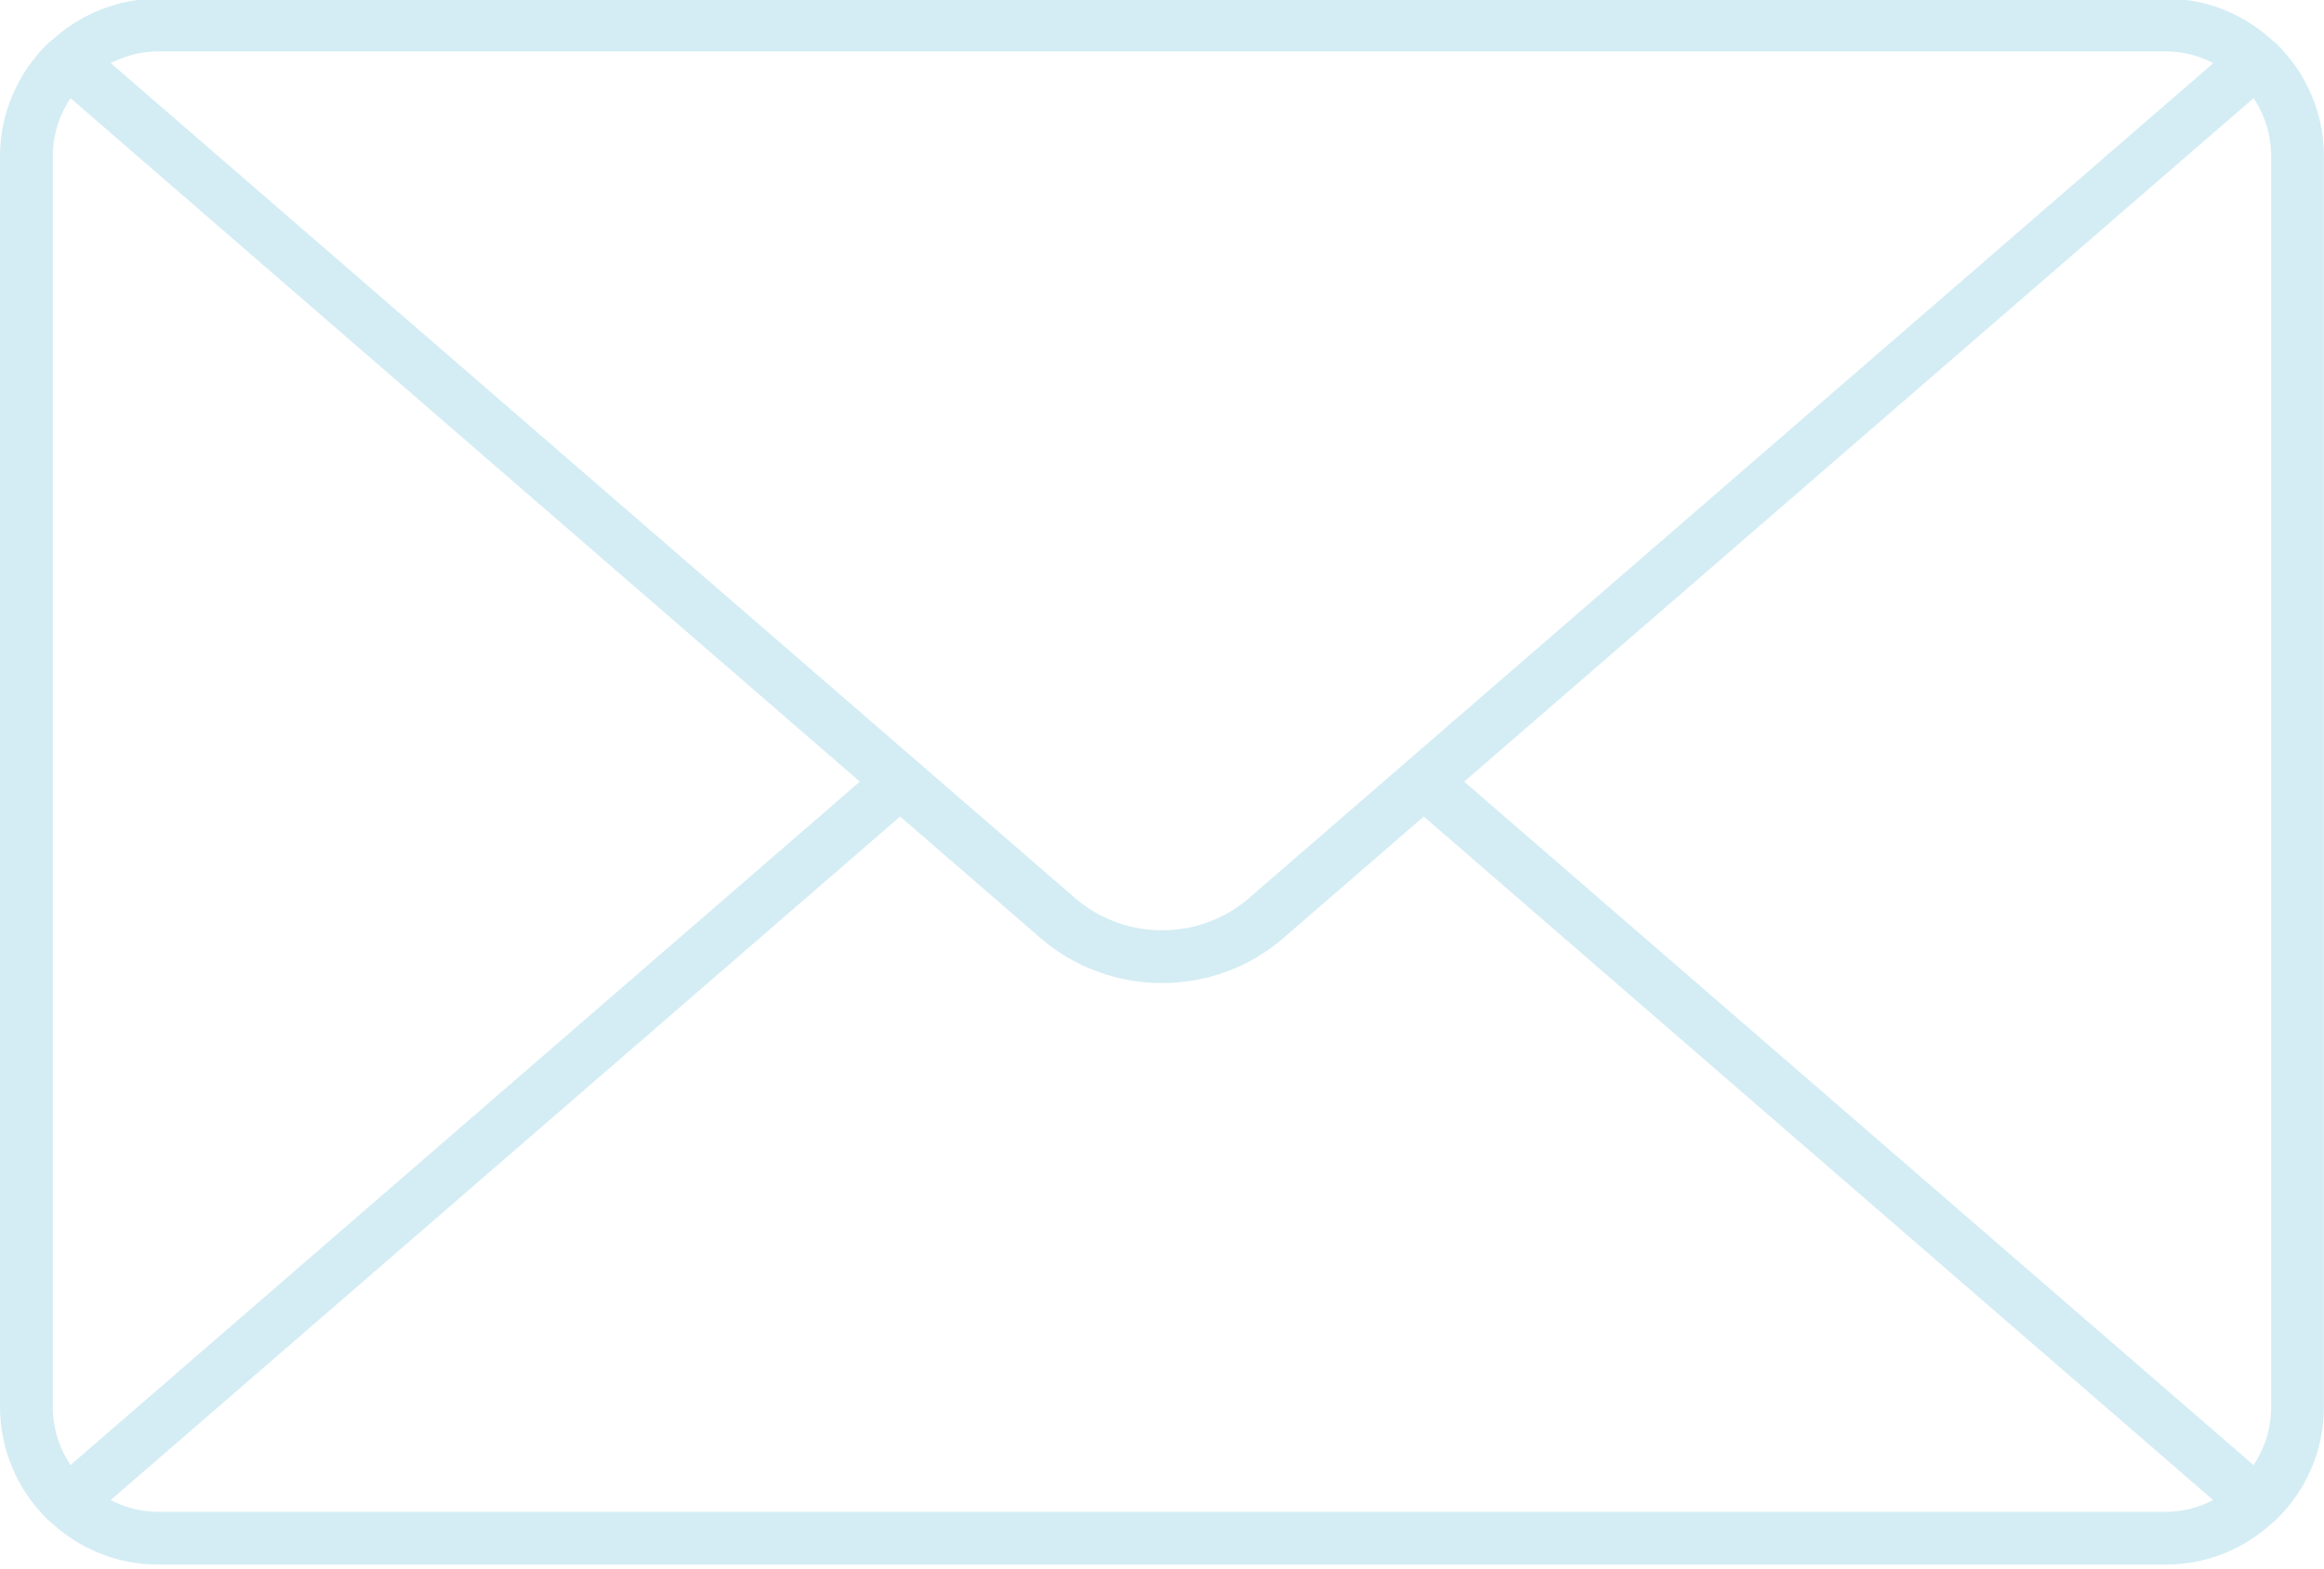
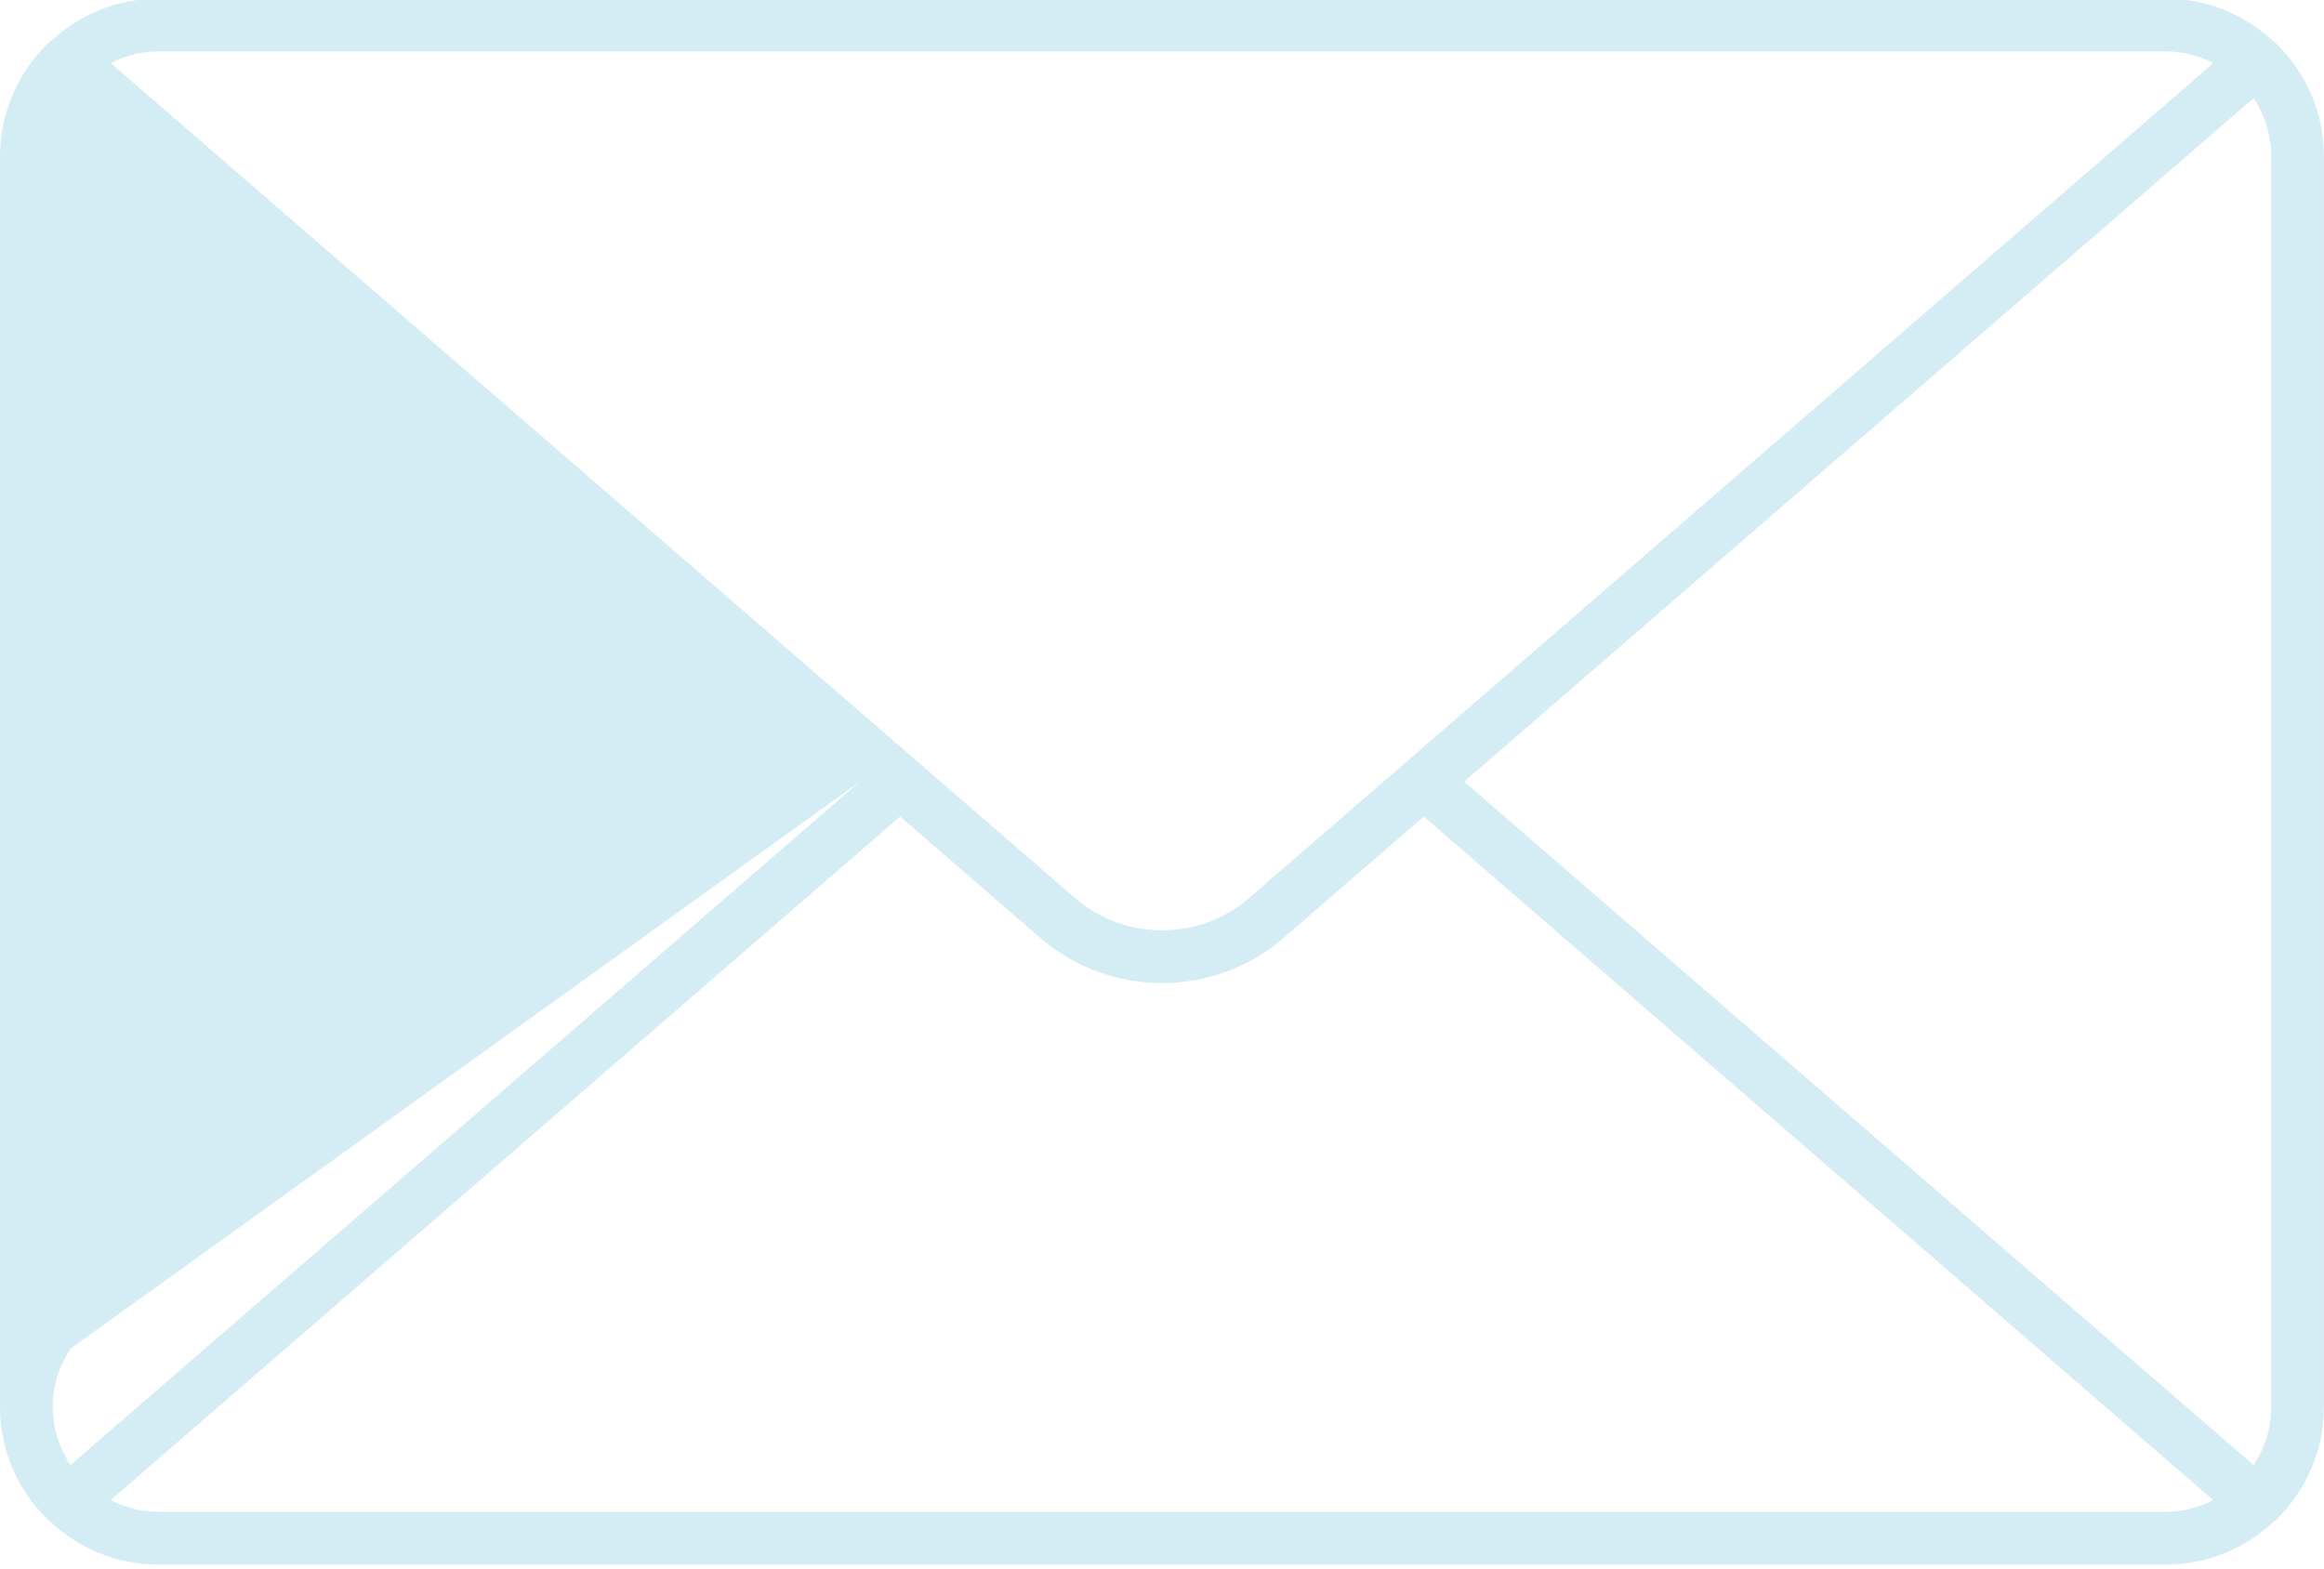
<svg xmlns="http://www.w3.org/2000/svg" fill="#d4edf4" height="29.7" preserveAspectRatio="xMidYMid meet" version="1" viewBox="2.0 9.2 44.0 29.7" width="44" zoomAndPan="magnify">
  <g id="change1_1">
-     <path d="M45.102,10.03c-0.002-0.002-0.002-0.004-0.004-0.006c-0.02-0.022-0.045-0.034-0.068-0.052 c-0.531-0.491-1.234-0.797-2.016-0.797H4.986c-0.779,0-1.483,0.307-2.016,0.797c-0.022,0.018-0.048,0.03-0.067,0.052 c-0.002,0.002-0.002,0.004-0.004,0.006C2.347,10.573,2,11.327,2,12.161v23.678c0,0.834,0.346,1.588,0.899,2.131 c0.002,0.002,0.002,0.004,0.004,0.006c0.012,0.015,0.029,0.02,0.042,0.031c0.535,0.504,1.25,0.818,2.041,0.818h38.027 c0.791,0,1.506-0.314,2.041-0.818c0.012-0.012,0.029-0.017,0.041-0.031c0.002-0.002,0.002-0.004,0.004-0.006 c0.555-0.541,0.9-1.296,0.9-2.131V12.161C46,11.327,45.654,10.573,45.102,10.03z M29.721,24l14.945-12.941 C44.877,11.374,45,11.753,45,12.161v23.678c0,0.408-0.123,0.787-0.334,1.102L29.721,24z M43.014,10.174 c0.322,0,0.623,0.084,0.891,0.221l-18.258,15.81c-0.938,0.813-2.353,0.813-3.292,0L4.097,10.395 c0.269-0.137,0.568-0.221,0.891-0.221H43.014z M3.335,36.94C3.125,36.626,3,36.247,3,35.839V12.161c0-0.408,0.124-0.787,0.335-1.102 L18.279,24L3.335,36.94z M4.986,37.826c-0.322,0-0.622-0.084-0.891-0.222l14.947-12.943l2.656,2.3 c0.655,0.567,1.479,0.853,2.301,0.853c0.821,0,1.645-0.283,2.301-0.853l2.656-2.3l14.945,12.943 c-0.268,0.138-0.566,0.222-0.891,0.222H4.986z" fill="inherit" />
+     <path d="M45.102,10.03c-0.002-0.002-0.002-0.004-0.004-0.006c-0.02-0.022-0.045-0.034-0.068-0.052 c-0.531-0.491-1.234-0.797-2.016-0.797H4.986c-0.779,0-1.483,0.307-2.016,0.797c-0.022,0.018-0.048,0.03-0.067,0.052 c-0.002,0.002-0.002,0.004-0.004,0.006C2.347,10.573,2,11.327,2,12.161v23.678c0,0.834,0.346,1.588,0.899,2.131 c0.002,0.002,0.002,0.004,0.004,0.006c0.012,0.015,0.029,0.02,0.042,0.031c0.535,0.504,1.25,0.818,2.041,0.818h38.027 c0.791,0,1.506-0.314,2.041-0.818c0.012-0.012,0.029-0.017,0.041-0.031c0.002-0.002,0.002-0.004,0.004-0.006 c0.555-0.541,0.9-1.296,0.9-2.131V12.161C46,11.327,45.654,10.573,45.102,10.03z M29.721,24l14.945-12.941 C44.877,11.374,45,11.753,45,12.161v23.678c0,0.408-0.123,0.787-0.334,1.102L29.721,24z M43.014,10.174 c0.322,0,0.623,0.084,0.891,0.221l-18.258,15.81c-0.938,0.813-2.353,0.813-3.292,0L4.097,10.395 c0.269-0.137,0.568-0.221,0.891-0.221H43.014z M3.335,36.94C3.125,36.626,3,36.247,3,35.839c0-0.408,0.124-0.787,0.335-1.102 L18.279,24L3.335,36.94z M4.986,37.826c-0.322,0-0.622-0.084-0.891-0.222l14.947-12.943l2.656,2.3 c0.655,0.567,1.479,0.853,2.301,0.853c0.821,0,1.645-0.283,2.301-0.853l2.656-2.3l14.945,12.943 c-0.268,0.138-0.566,0.222-0.891,0.222H4.986z" fill="inherit" />
  </g>
</svg>